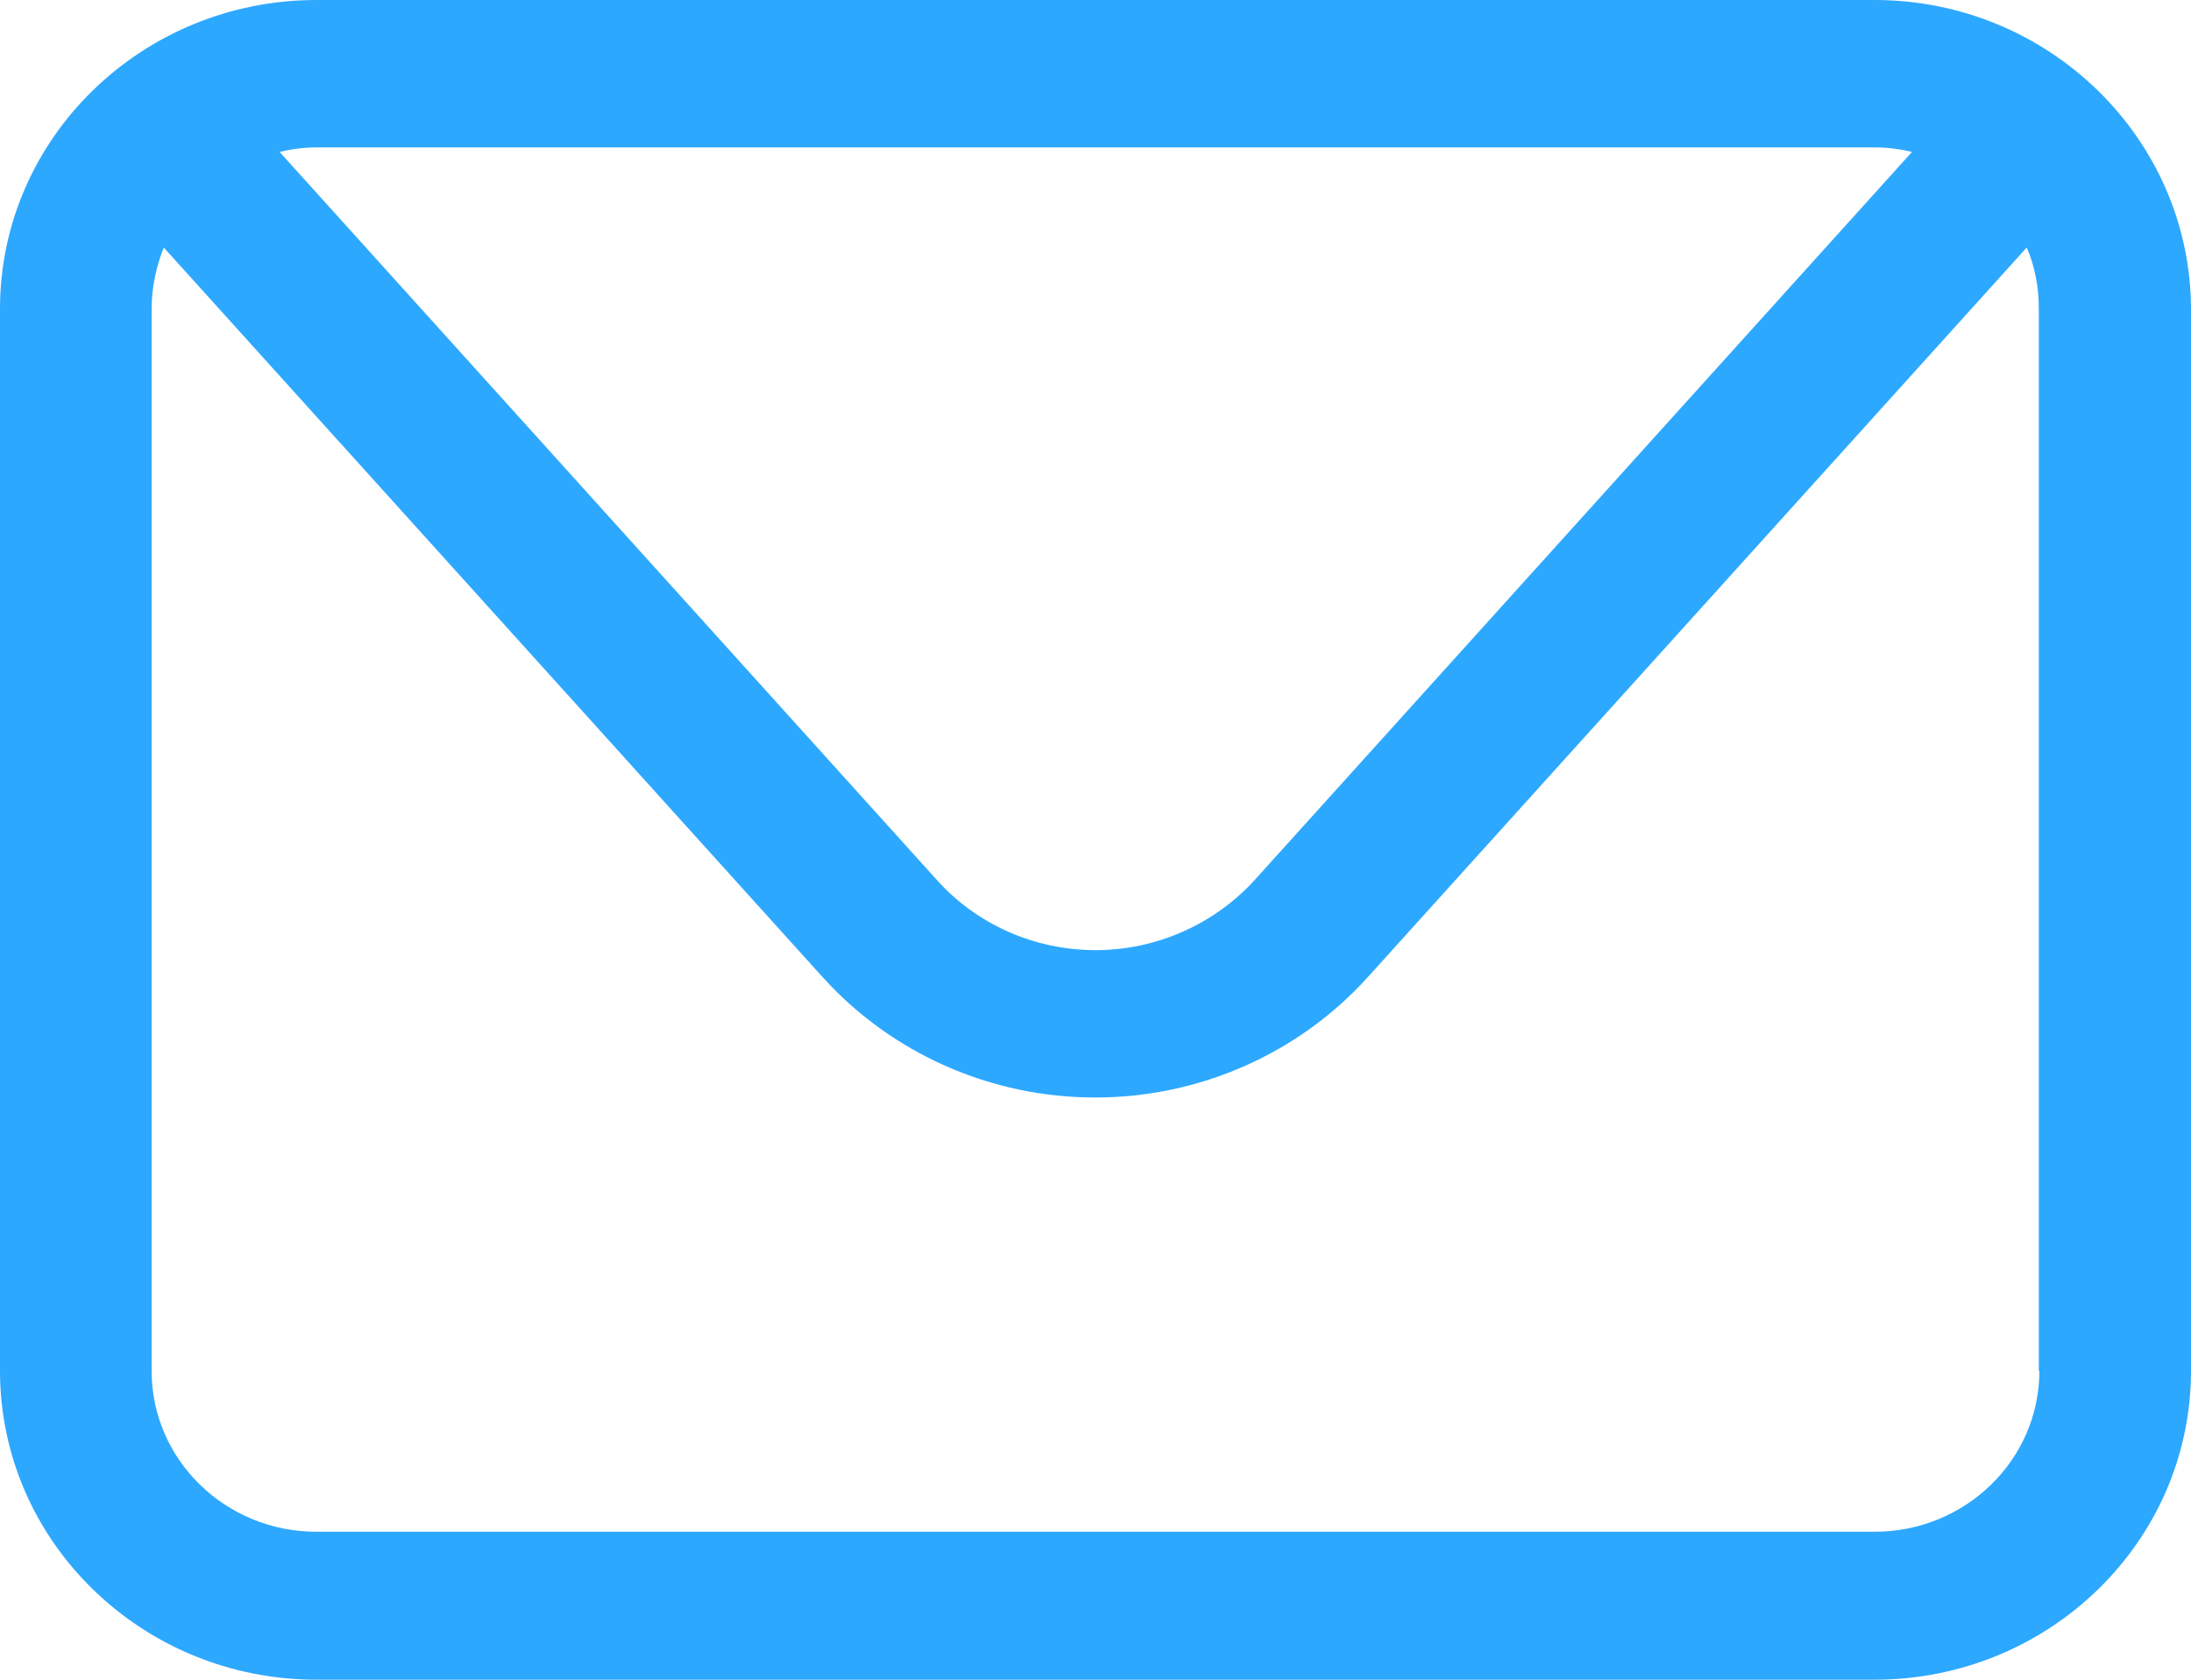
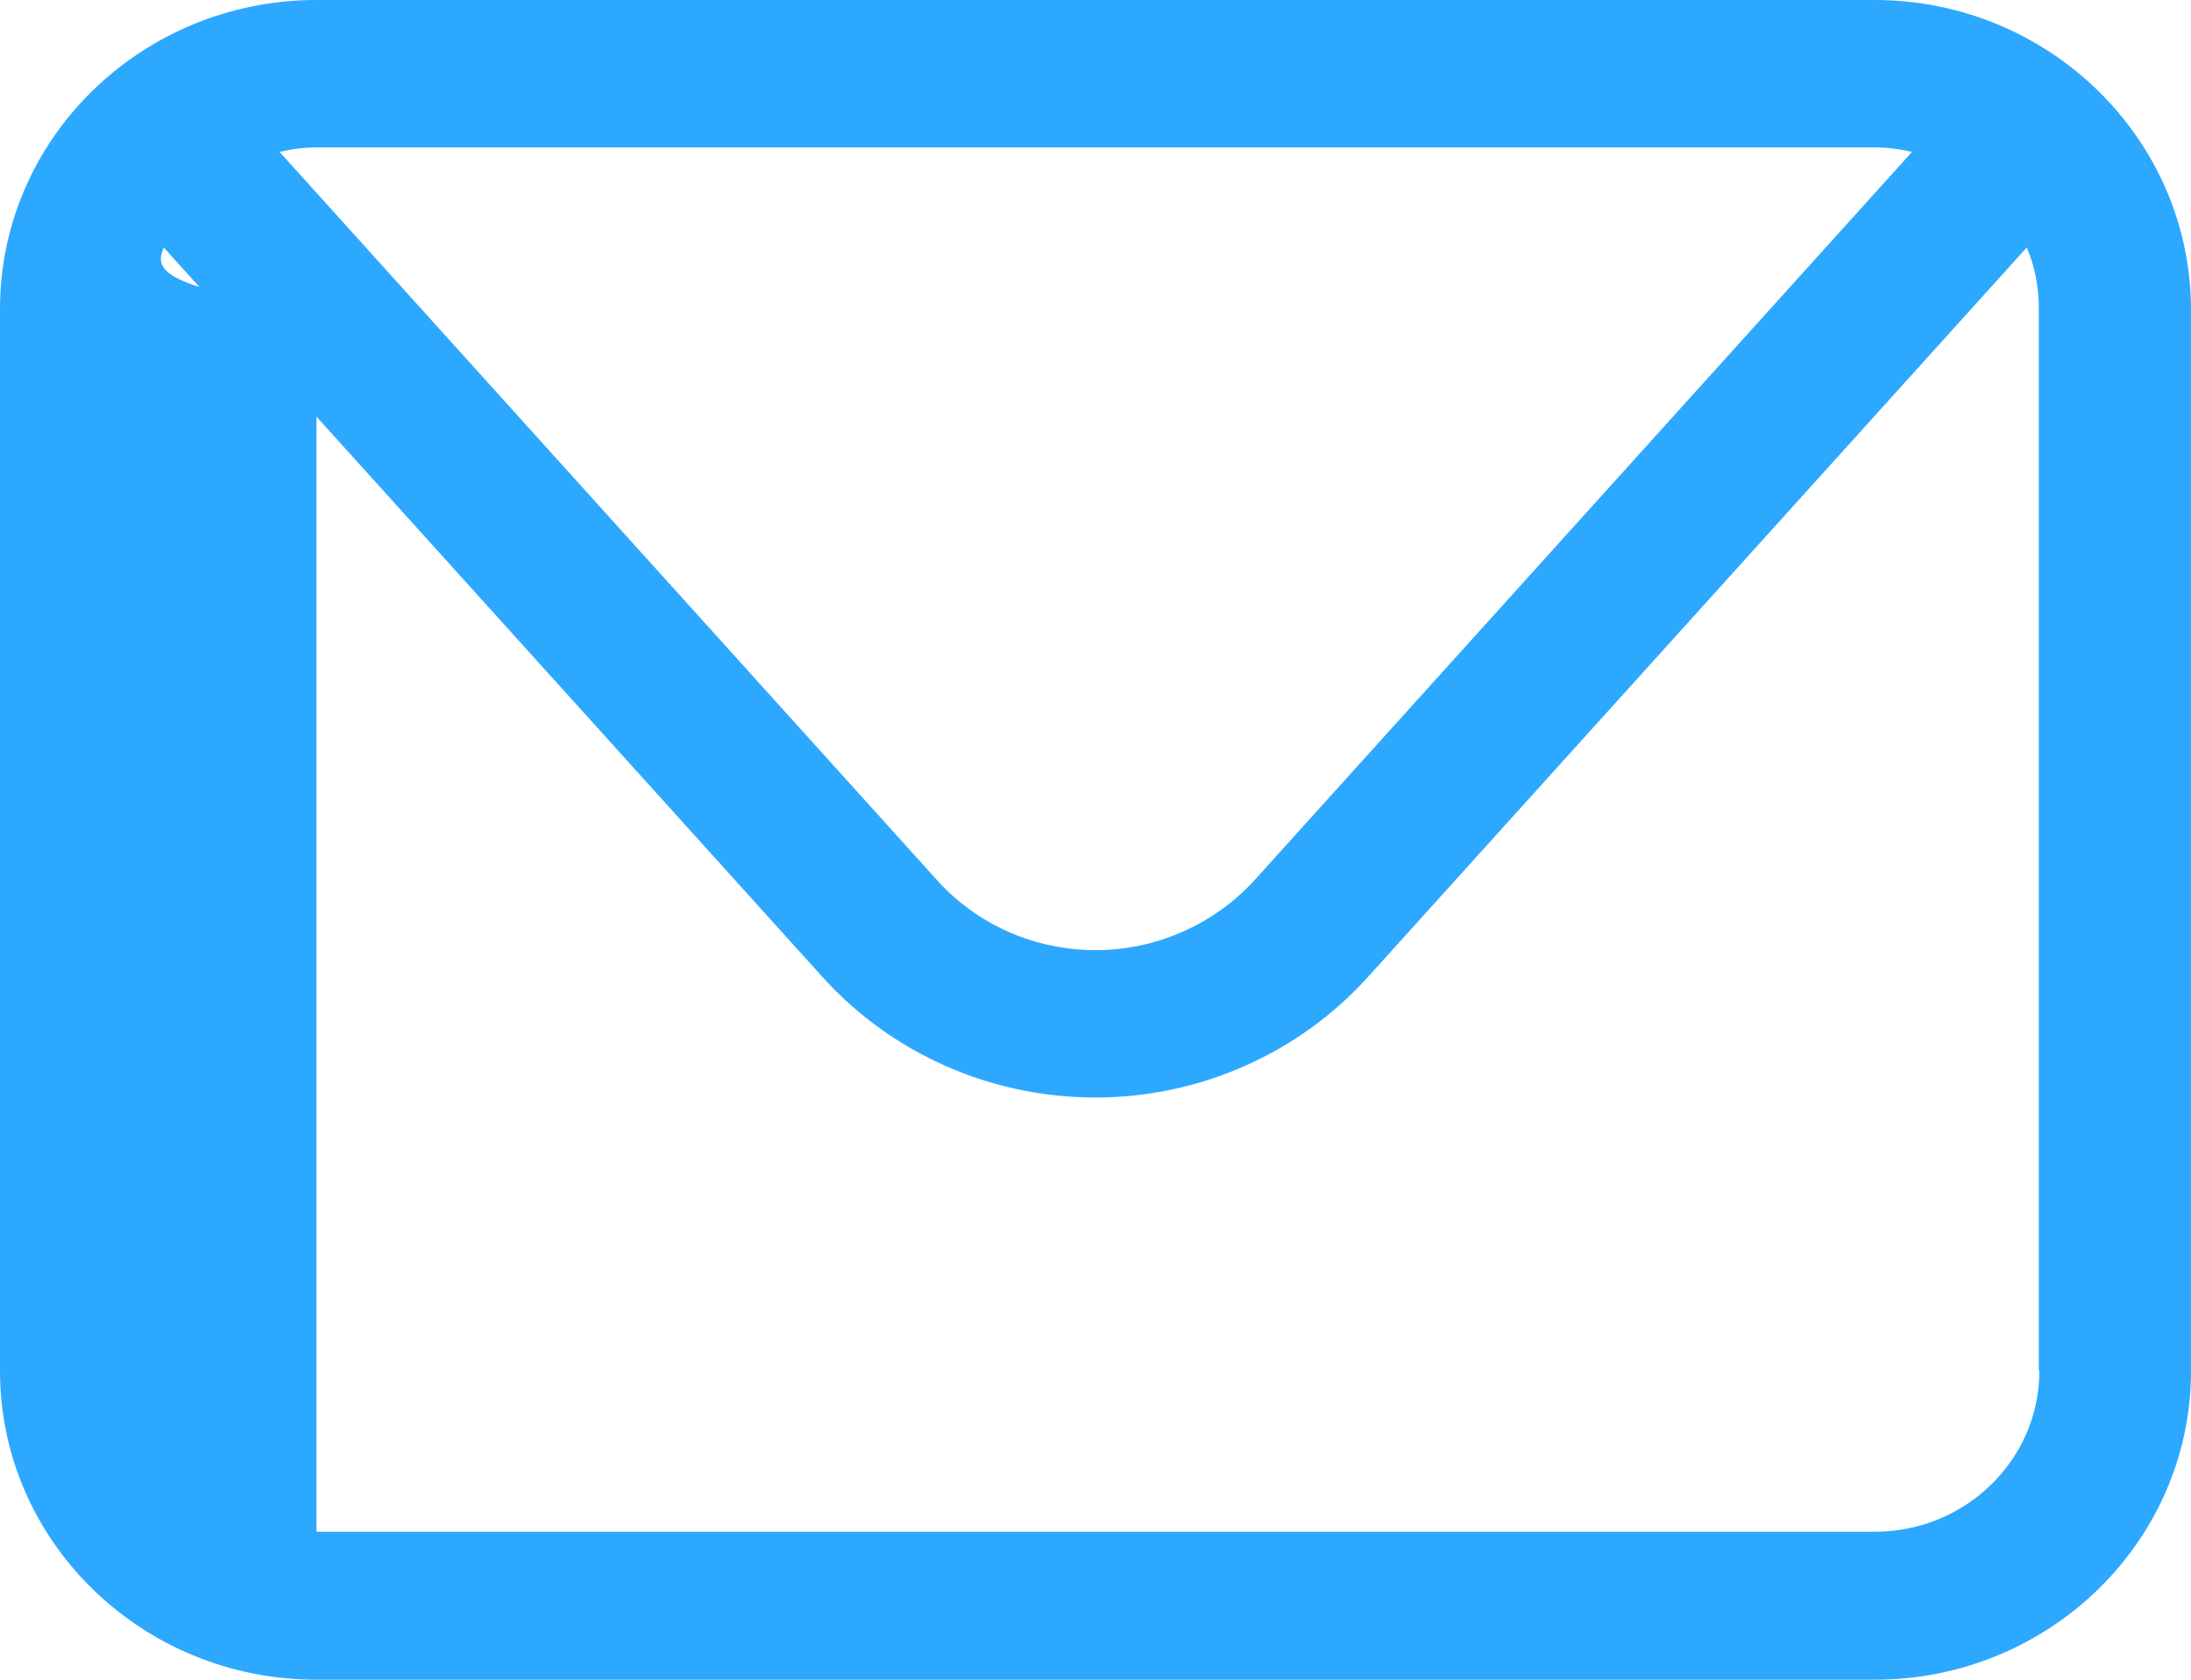
<svg xmlns="http://www.w3.org/2000/svg" width="30" height="23" viewBox="0 0 30 23" fill="none">
-   <path d="M25.667 0H4.333C1.942 0 0 1.895 0 4.229V18.771C0 21.105 1.942 23 4.333 23H25.667C28.058 23 30 21.105 30 18.771V4.229C29.992 1.895 28.05 0 25.667 0ZM25.667 2.018C25.841 2.018 26.014 2.041 26.18 2.08L17.182 12.047C16.63 12.655 15.833 13.01 15.004 13.01C14.167 13.01 13.378 12.663 12.826 12.047L3.828 2.08C3.994 2.041 4.167 2.018 4.341 2.018H25.667ZM27.924 18.771C27.924 19.988 26.914 20.974 25.667 20.974H4.333C3.086 20.974 2.076 19.988 2.076 18.771V4.229C2.076 3.936 2.139 3.651 2.242 3.389L11.263 13.379C12.21 14.427 13.568 15.028 14.996 15.028C16.425 15.028 17.782 14.427 18.729 13.379L27.751 3.389C27.861 3.643 27.916 3.928 27.916 4.221V18.771H27.924Z" fill="#2DA8FF" />
+   <path d="M25.667 0H4.333C1.942 0 0 1.895 0 4.229V18.771C0 21.105 1.942 23 4.333 23H25.667C28.058 23 30 21.105 30 18.771V4.229C29.992 1.895 28.05 0 25.667 0ZM25.667 2.018C25.841 2.018 26.014 2.041 26.18 2.08L17.182 12.047C16.63 12.655 15.833 13.01 15.004 13.01C14.167 13.01 13.378 12.663 12.826 12.047L3.828 2.08C3.994 2.041 4.167 2.018 4.341 2.018H25.667ZM27.924 18.771C27.924 19.988 26.914 20.974 25.667 20.974H4.333V4.229C2.076 3.936 2.139 3.651 2.242 3.389L11.263 13.379C12.21 14.427 13.568 15.028 14.996 15.028C16.425 15.028 17.782 14.427 18.729 13.379L27.751 3.389C27.861 3.643 27.916 3.928 27.916 4.221V18.771H27.924Z" fill="#2DA8FF" />
</svg>